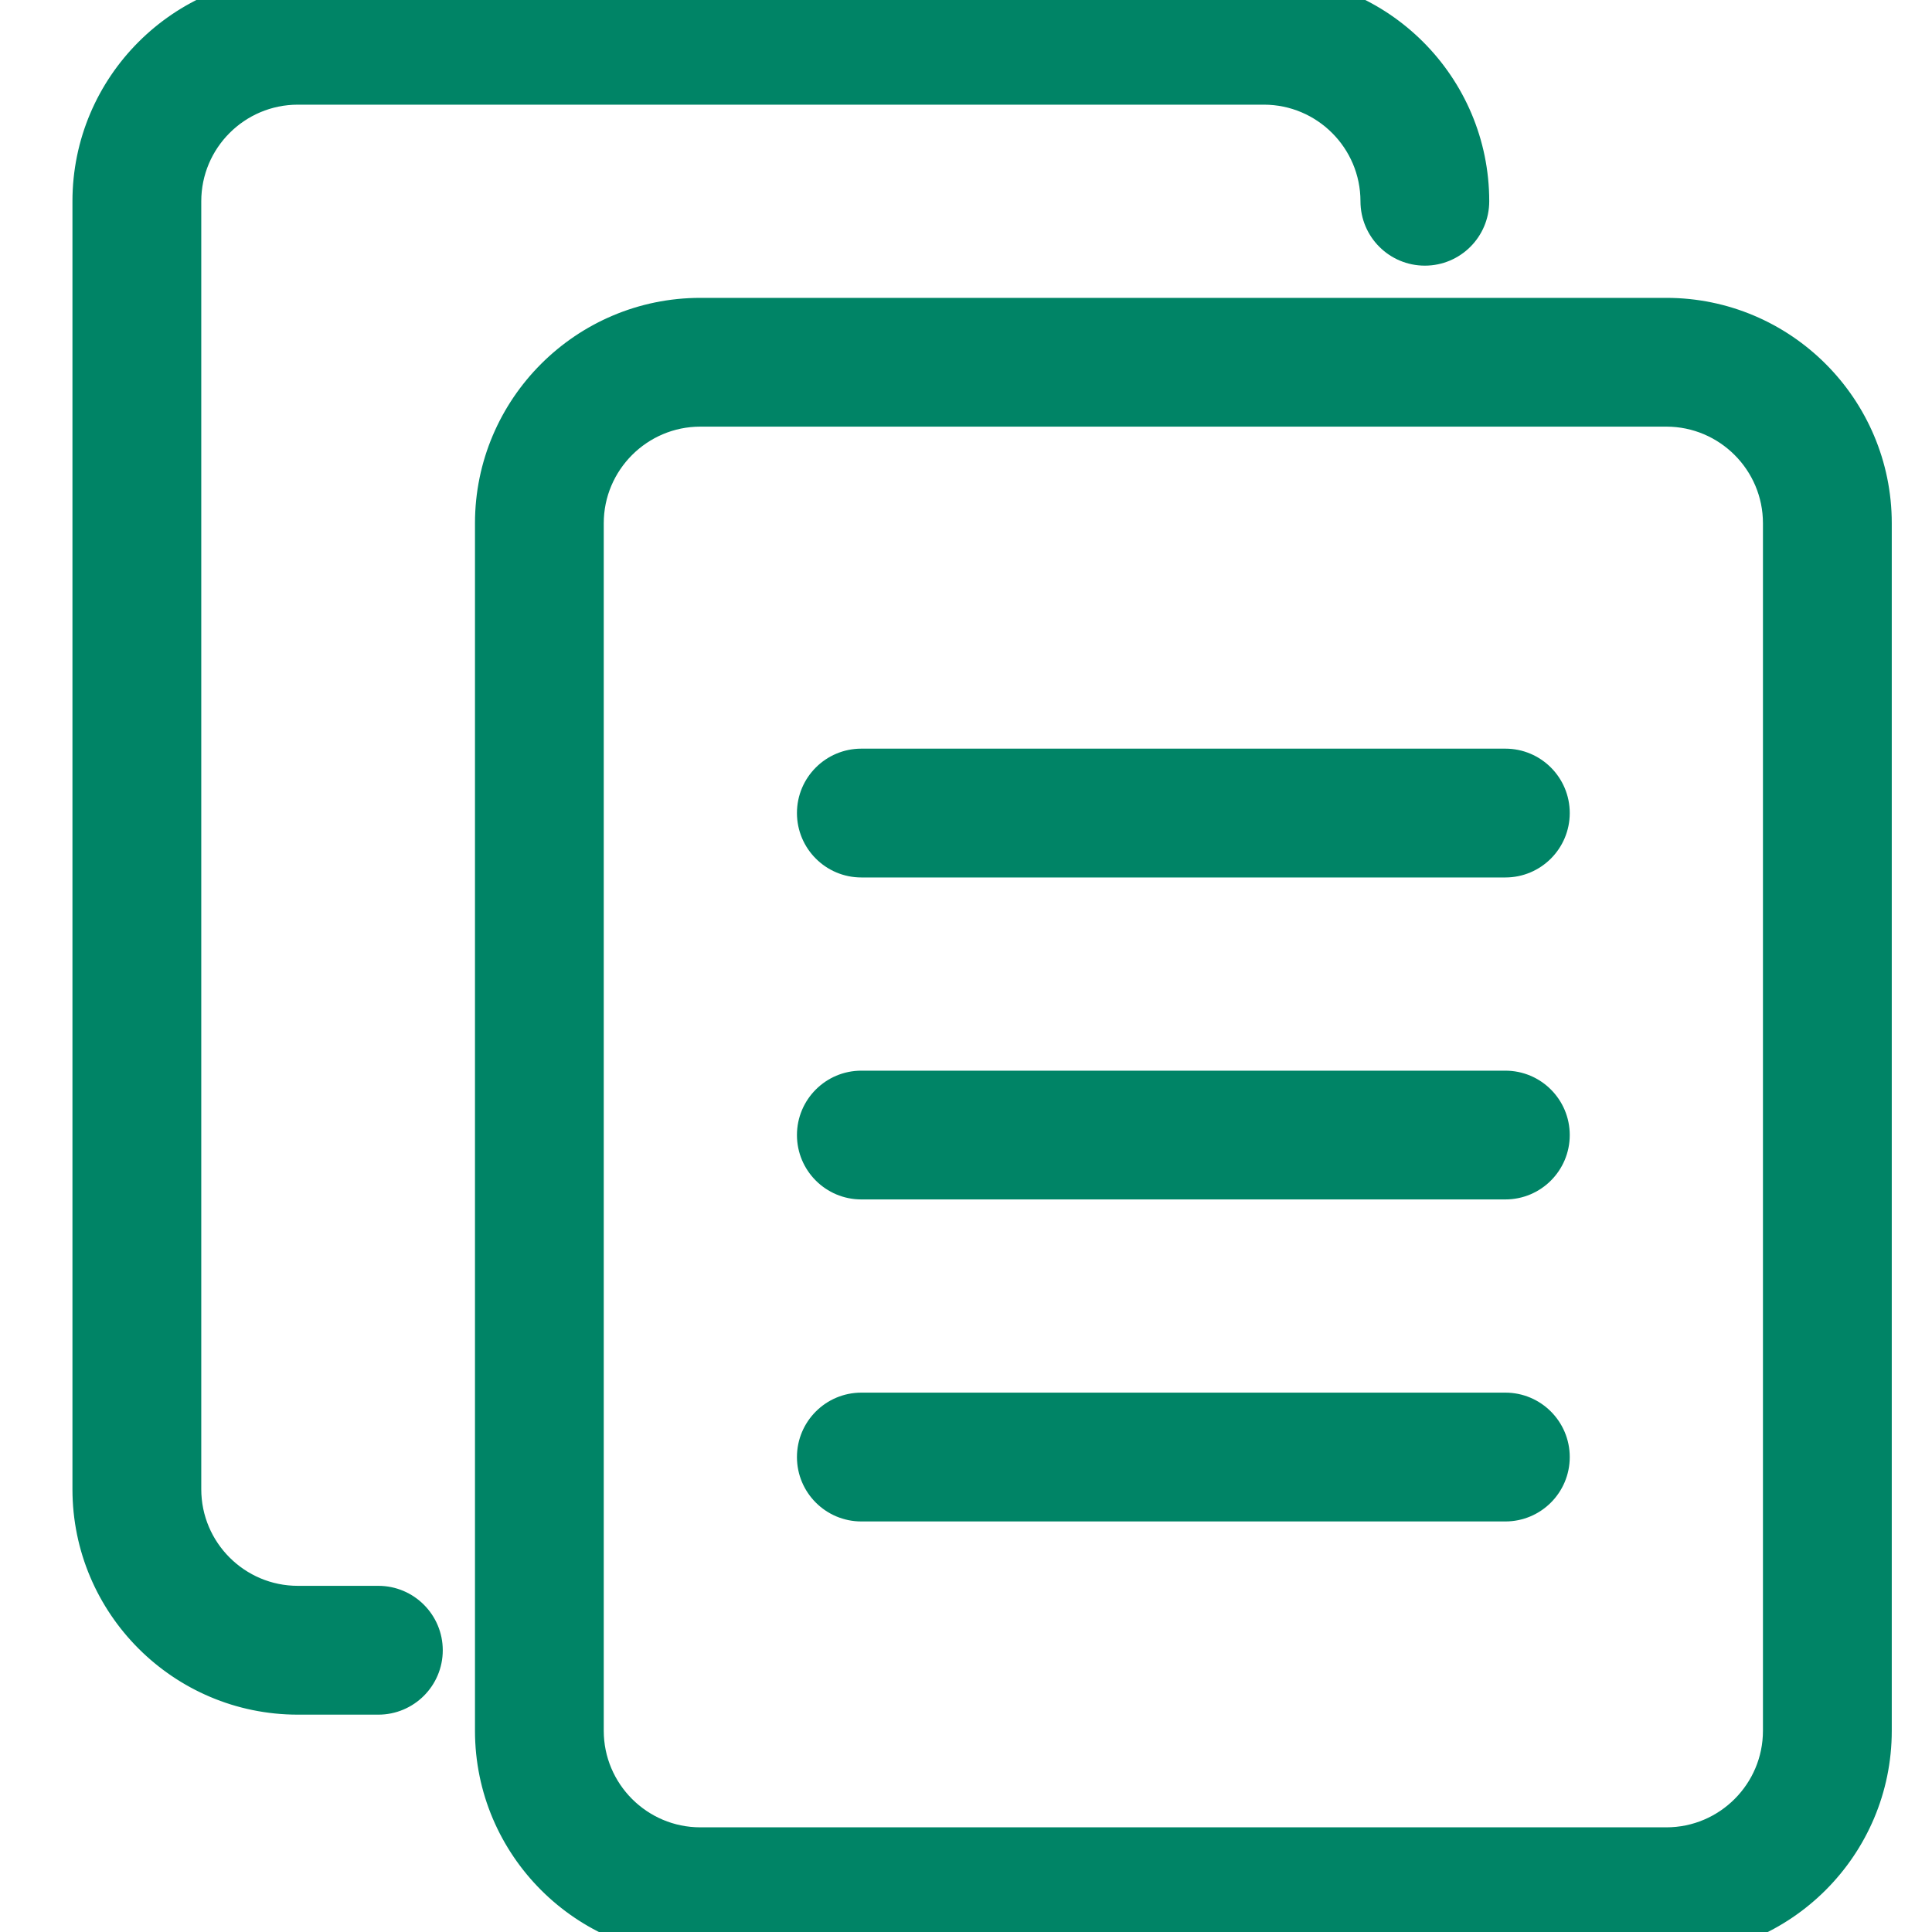
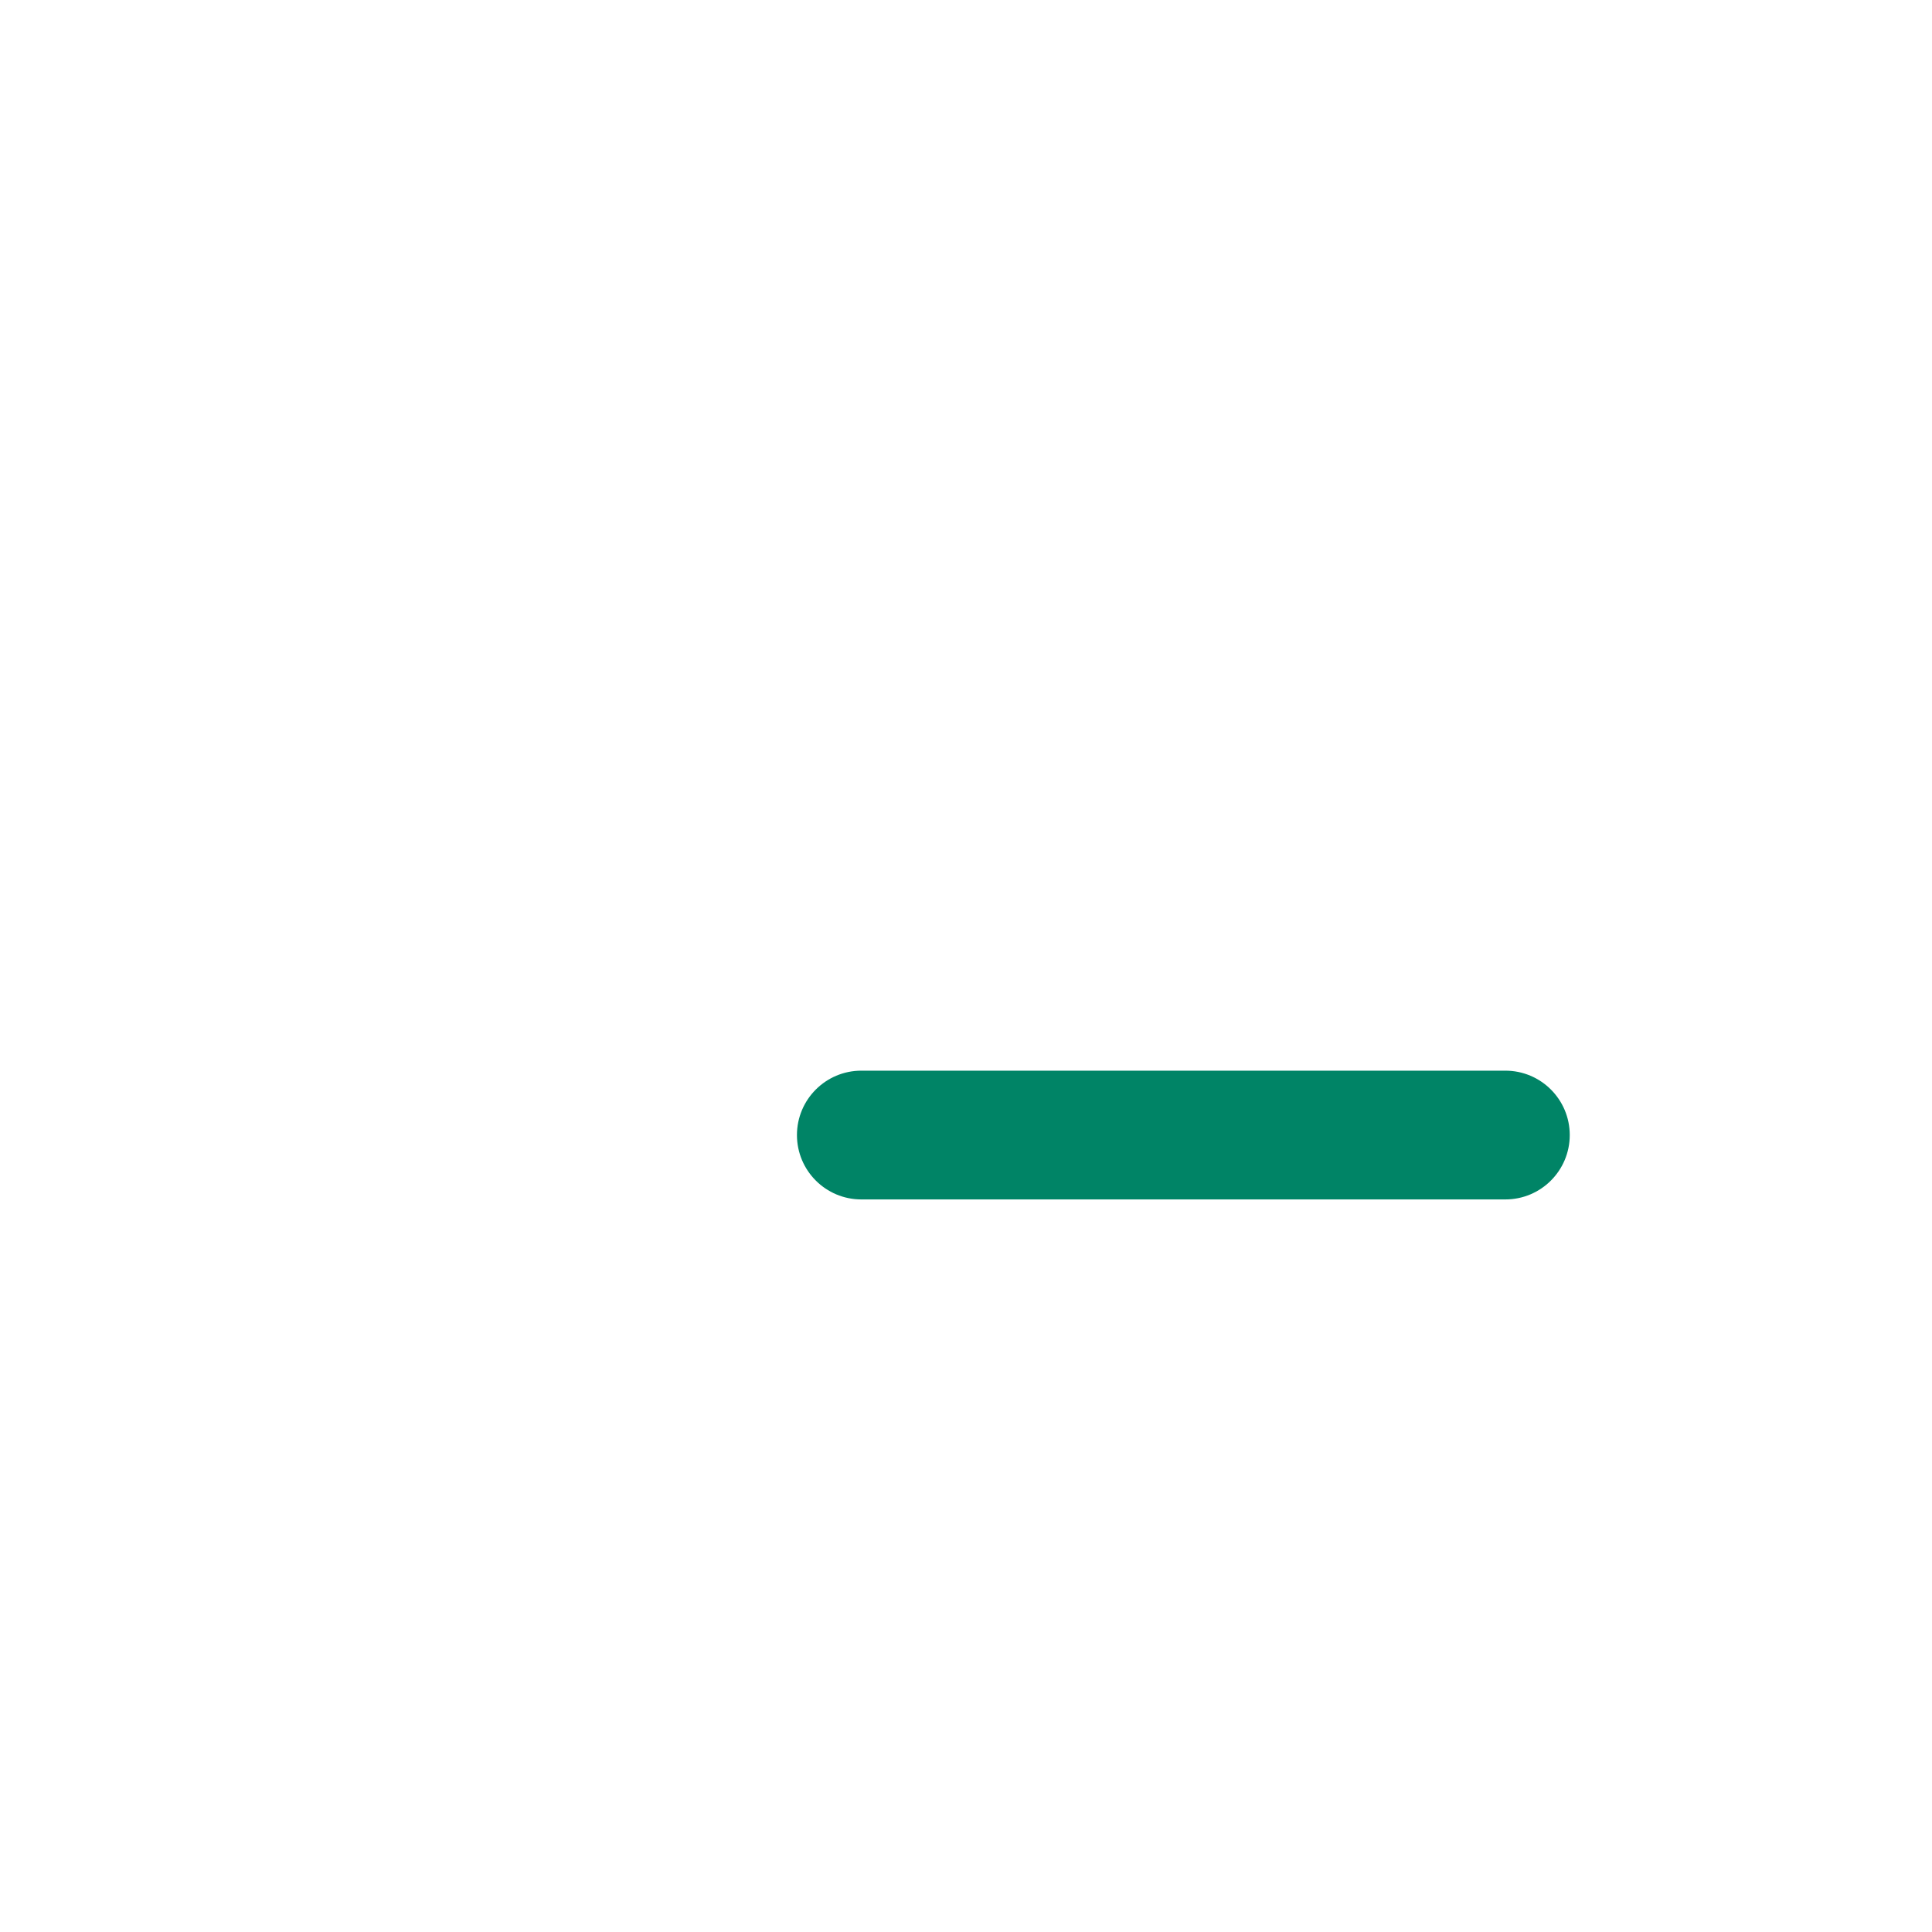
<svg xmlns="http://www.w3.org/2000/svg" width="40" height="40" viewBox="0 0 40 40" fill="none">
  <g clip-path="url(#clip0_114_599)">
-     <path d="M14.5 40.25H34.5C36.935 40.25 38.917 38.27 38.917 35.833V10.833C38.917 8.397 36.935 6.417 34.5 6.417H14.5C12.066 6.417 10.084 8.397 10.084 10.833V35.833C10.084 38.27 12.066 40.25 14.5 40.25ZM12.25 10.833C12.25 9.593 13.26 8.583 14.5 8.583H34.5C35.74 8.583 36.75 9.593 36.75 10.833V35.833C36.75 37.074 35.74 38.083 34.5 38.083H14.5C13.26 38.083 12.25 37.074 12.25 35.833V10.833Z" fill="#008466" stroke="#008466" stroke-width="0.5" />
-     <path d="M6.167 35.25H7.833C8.431 35.25 8.917 34.765 8.917 34.167C8.917 33.569 8.431 33.083 7.833 33.083H6.167C4.926 33.083 3.917 32.074 3.917 30.833V4.167C3.917 2.926 4.926 1.917 6.167 1.917H26.167C27.407 1.917 28.417 2.926 28.417 4.167C28.417 4.765 28.902 5.25 29.5 5.25C30.098 5.25 30.583 4.765 30.583 4.167C30.583 1.73 28.601 -0.25 26.167 -0.25H6.167C3.732 -0.25 1.75 1.73 1.75 4.167V30.833C1.75 33.27 3.732 35.25 6.167 35.25Z" fill="#008466" stroke="#008466" stroke-width="0.5" />
-     <path d="M17.833 31.25H31.167C31.765 31.25 32.25 30.765 32.25 30.167C32.25 29.569 31.765 29.083 31.167 29.083H17.833C17.235 29.083 16.75 29.569 16.75 30.167C16.75 30.765 17.235 31.25 17.833 31.25Z" fill="#008466" stroke="#008466" stroke-width="0.5" />
    <path d="M17.833 24.583H31.167C31.765 24.583 32.25 24.098 32.25 23.5C32.25 22.902 31.765 22.417 31.167 22.417H17.833C17.235 22.417 16.75 22.902 16.75 23.5C16.75 24.098 17.235 24.583 17.833 24.583Z" fill="#008466" stroke="#008466" stroke-width="0.5" />
-     <path d="M17.833 17.917H31.167C31.765 17.917 32.25 17.431 32.25 16.833C32.25 16.235 31.765 15.75 31.167 15.75H17.833C17.235 15.75 16.75 16.235 16.75 16.833C16.75 17.431 17.235 17.917 17.833 17.917Z" fill="#008466" stroke="#008466" stroke-width="0.5" />
  </g>
  <defs>
    <clipPath id="clip0_114_599">
      <rect width="40" height="40" fill="white" />
    </clipPath>
  </defs>
</svg>